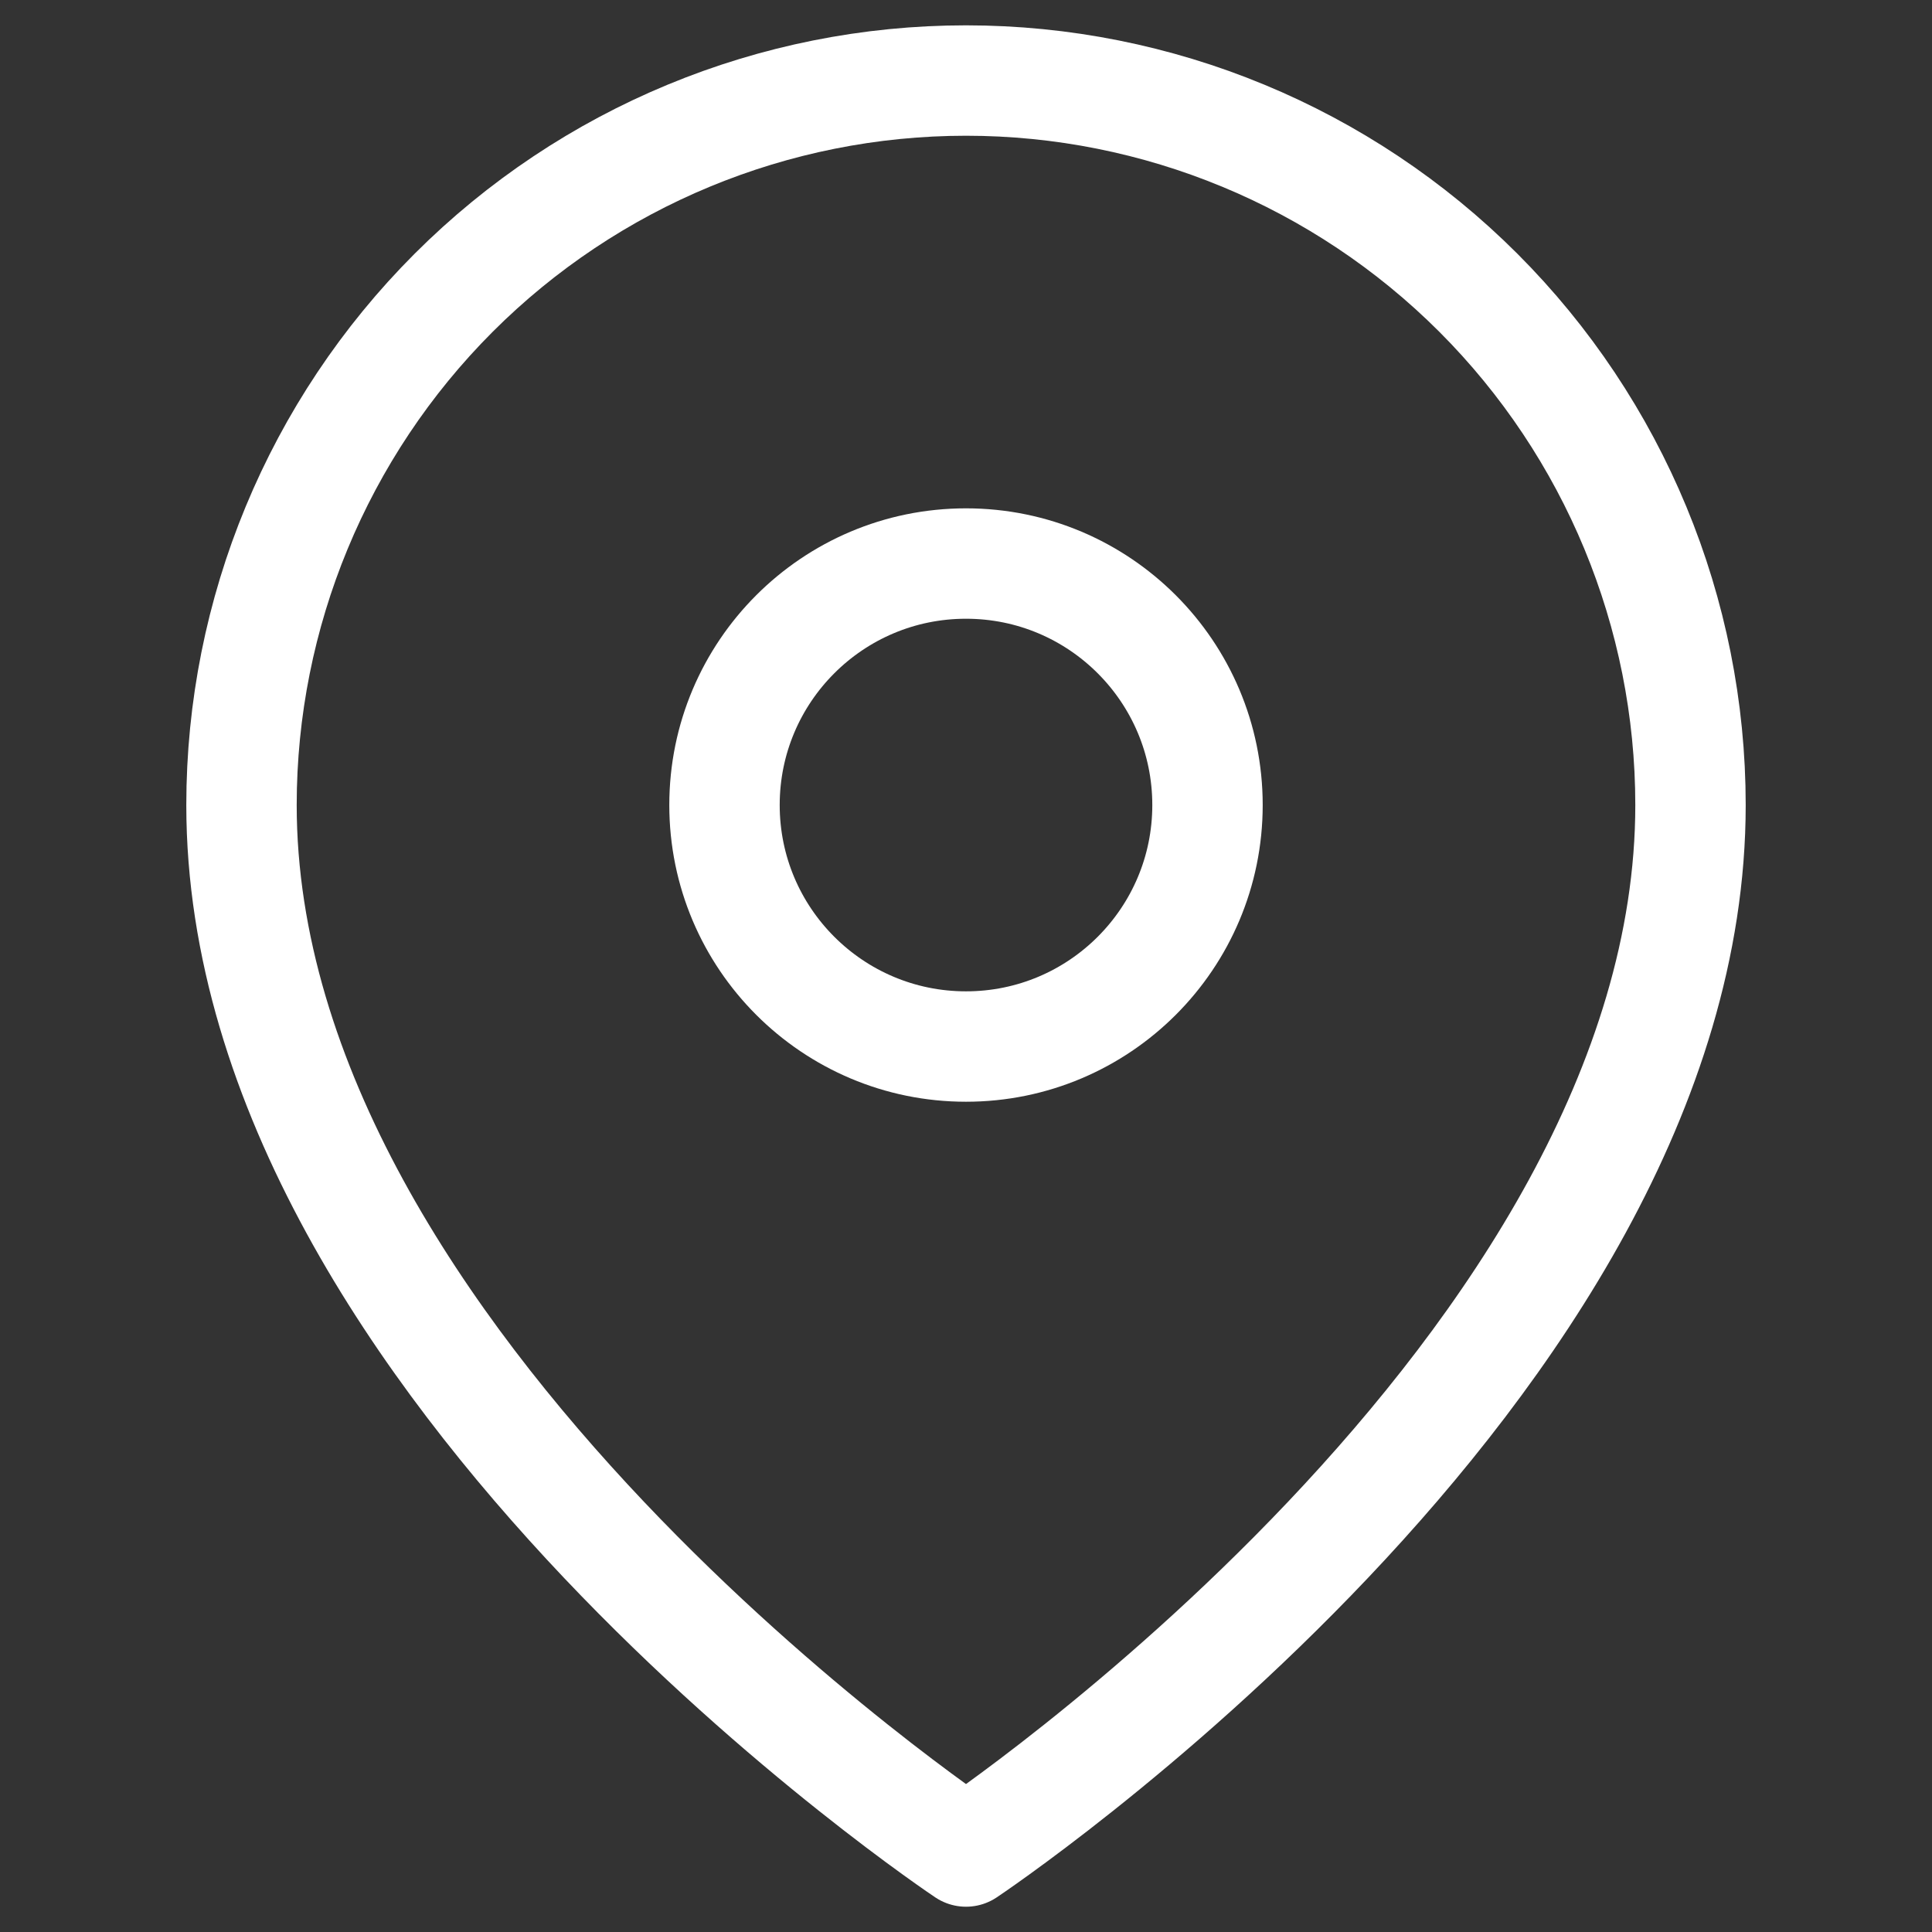
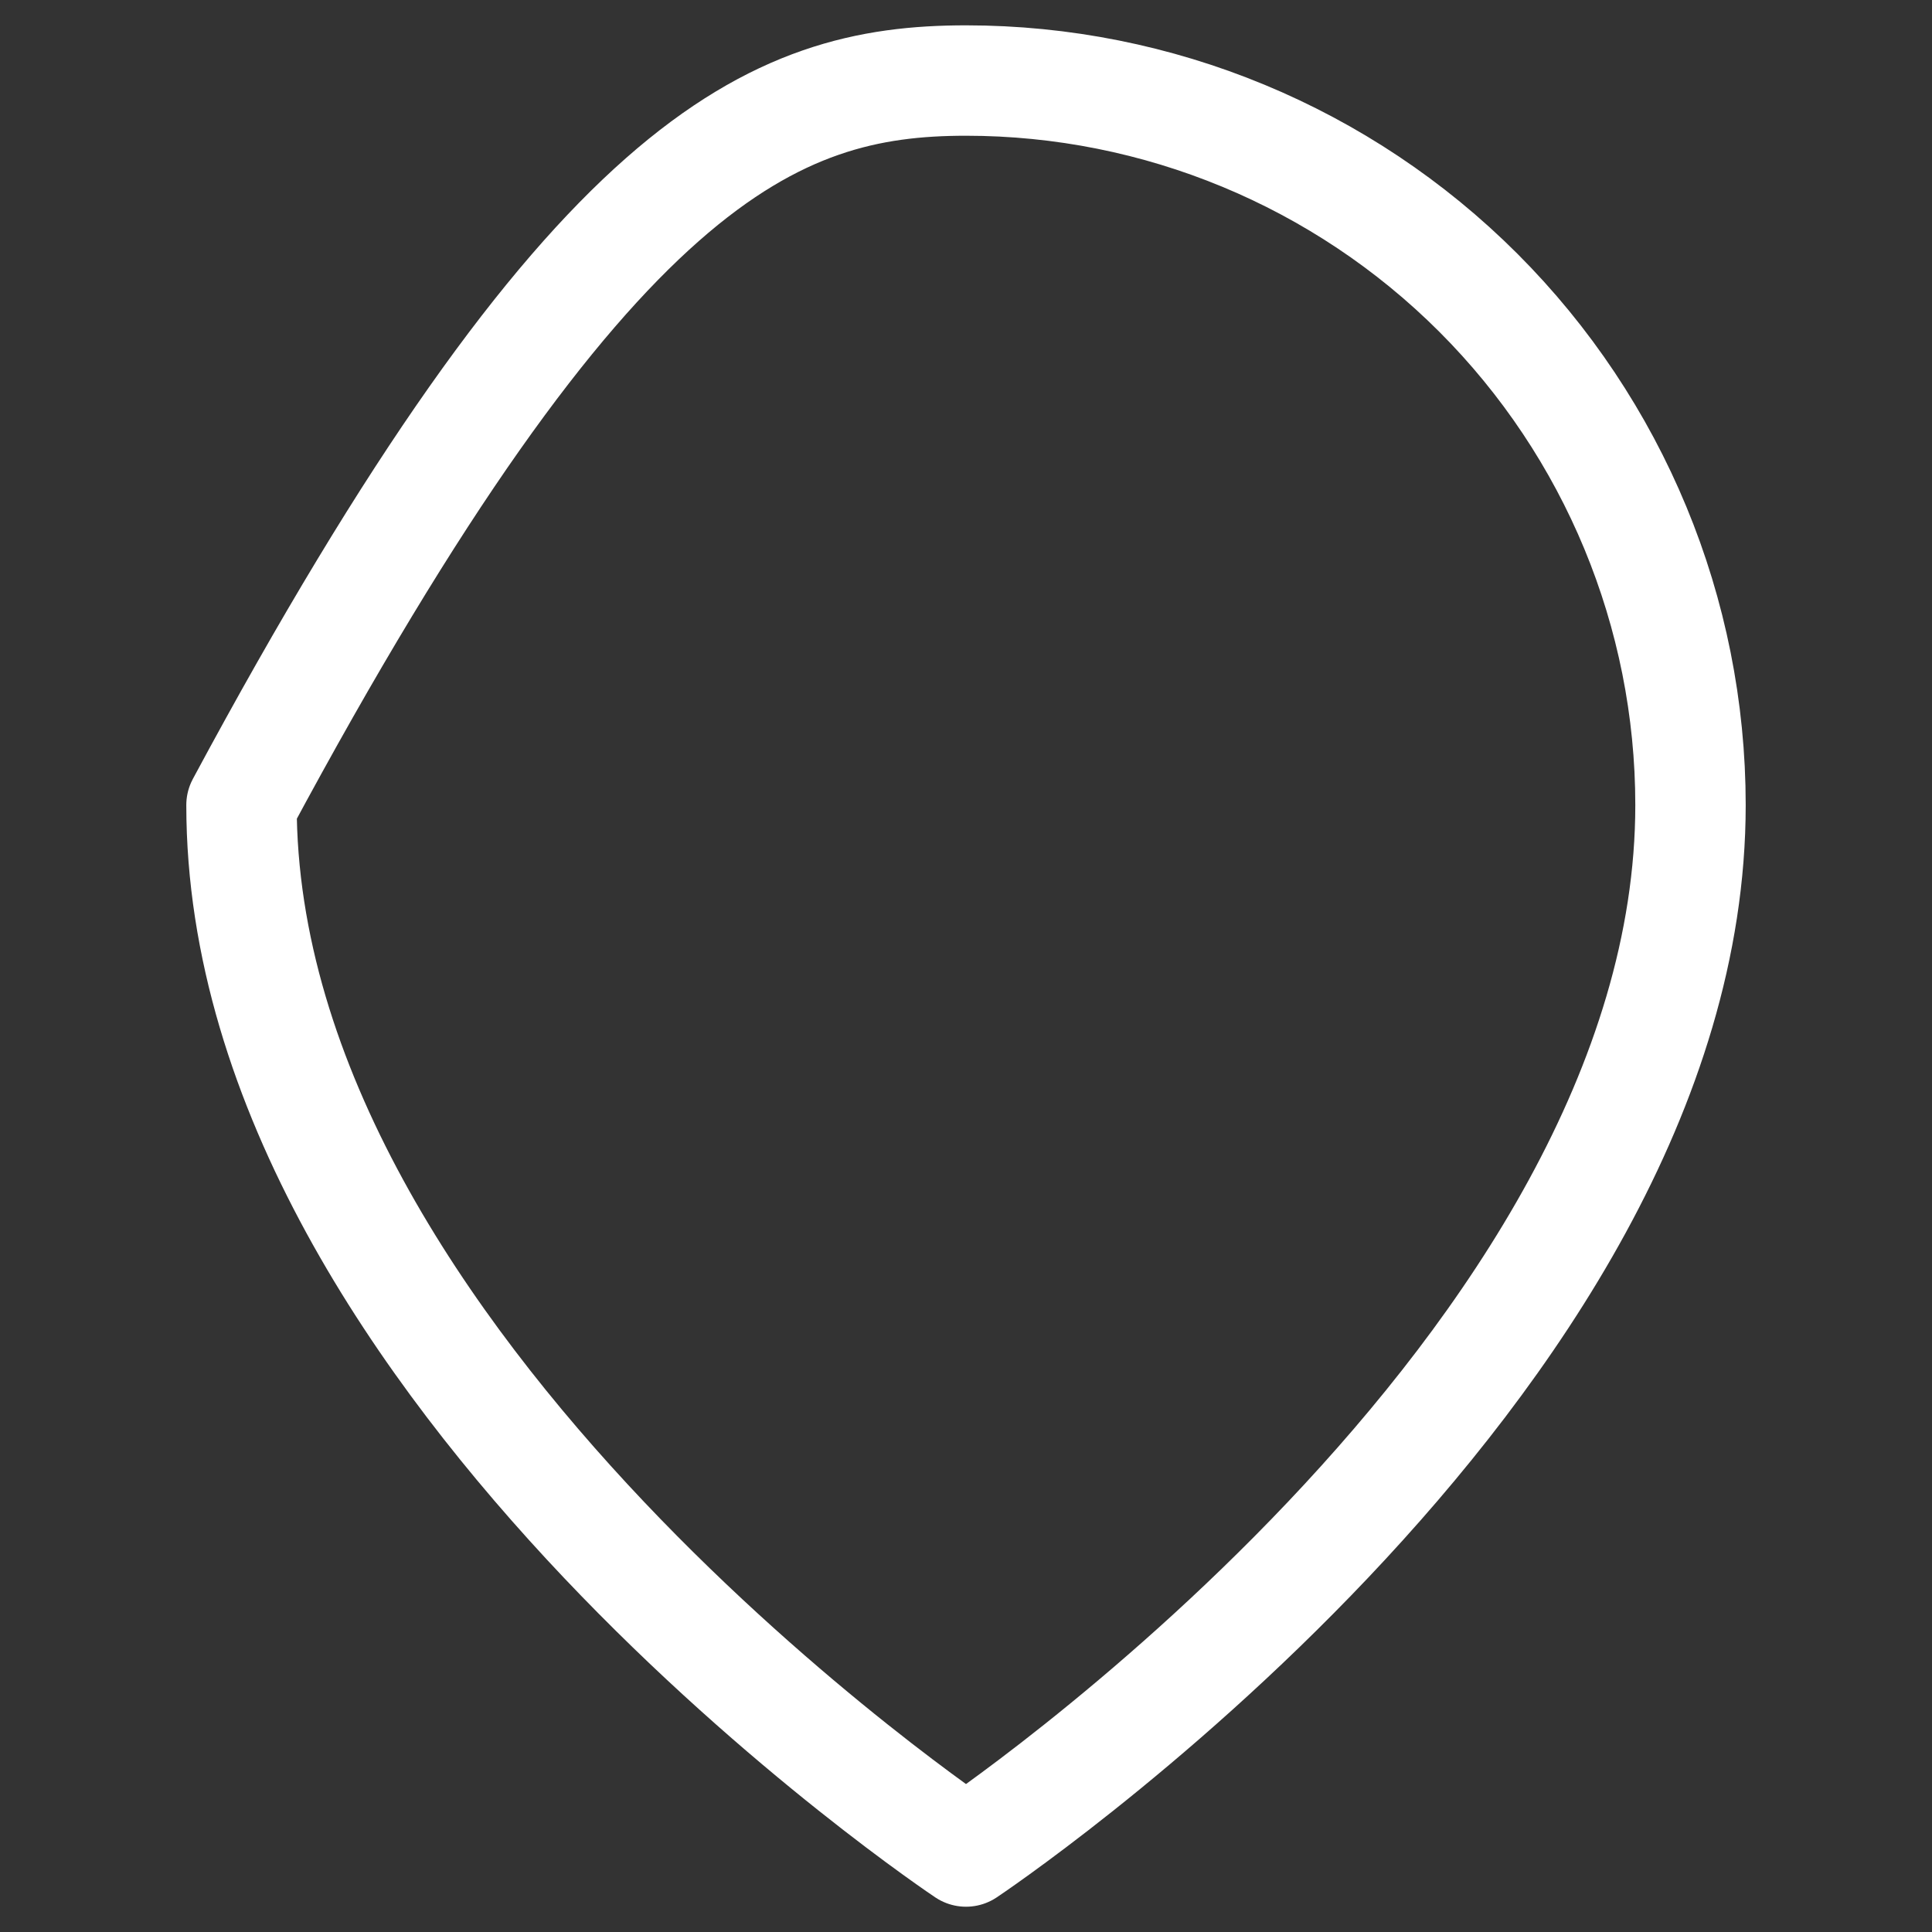
<svg xmlns="http://www.w3.org/2000/svg" width="35" height="35" viewBox="0 0 35 35" fill="none">
  <rect x="0" y="0" width="35" height="35" fill="#333333" stroke="none" />
-   <path d="M30.625 14.584C30.625 24.792 17.5 33.542 17.5 33.542C17.5 33.542 4.375 24.792 4.375 14.584C4.375 11.103 5.758 7.765 8.219 5.303C10.681 2.842 14.019 1.459 17.5 1.459C20.981 1.459 24.319 2.842 26.781 5.303C29.242 7.765 30.625 11.103 30.625 14.584Z" stroke="white" stroke-width="2" stroke-linecap="round" stroke-linejoin="round" />
-   <path d="M17.5 18.959C19.916 18.959 21.875 17 21.875 14.584C21.875 12.168 19.916 10.209 17.5 10.209C15.084 10.209 13.125 12.168 13.125 14.584C13.125 17 15.084 18.959 17.5 18.959Z" stroke="white" stroke-width="2" stroke-linecap="round" stroke-linejoin="round" />
+   <path d="M30.625 14.584C30.625 24.792 17.5 33.542 17.5 33.542C17.5 33.542 4.375 24.792 4.375 14.584C10.681 2.842 14.019 1.459 17.5 1.459C20.981 1.459 24.319 2.842 26.781 5.303C29.242 7.765 30.625 11.103 30.625 14.584Z" stroke="white" stroke-width="2" stroke-linecap="round" stroke-linejoin="round" />
</svg>